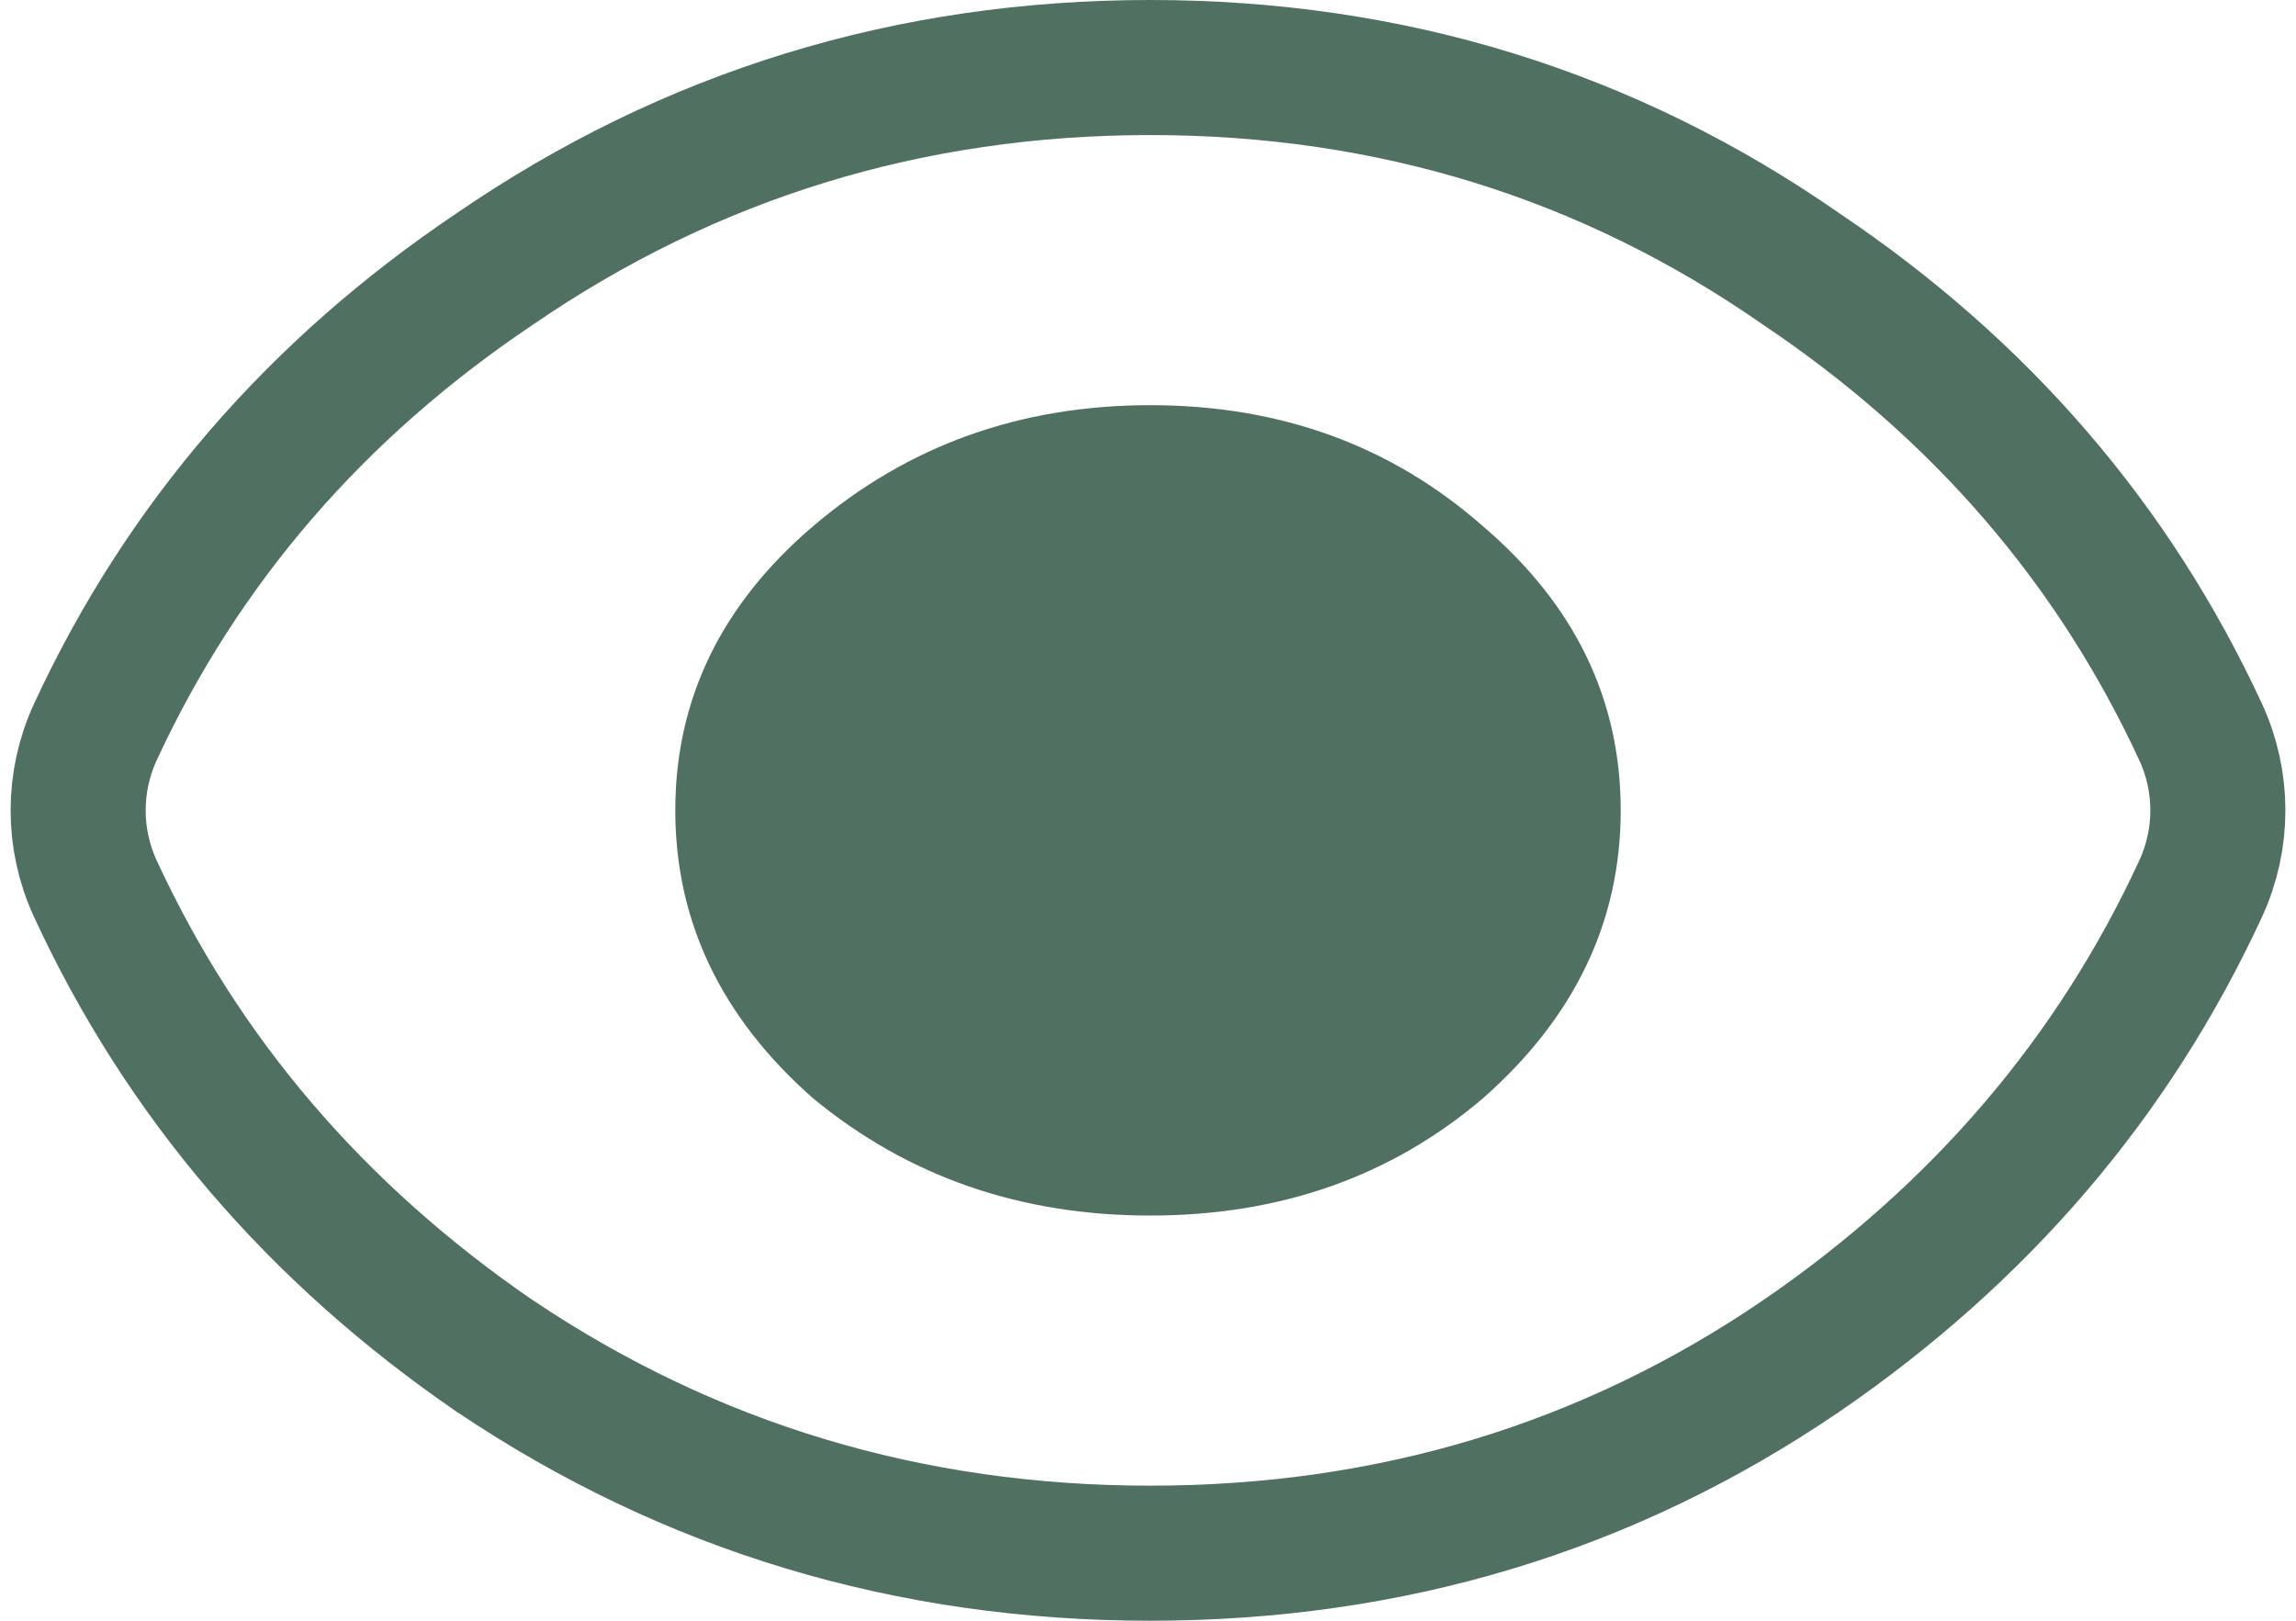
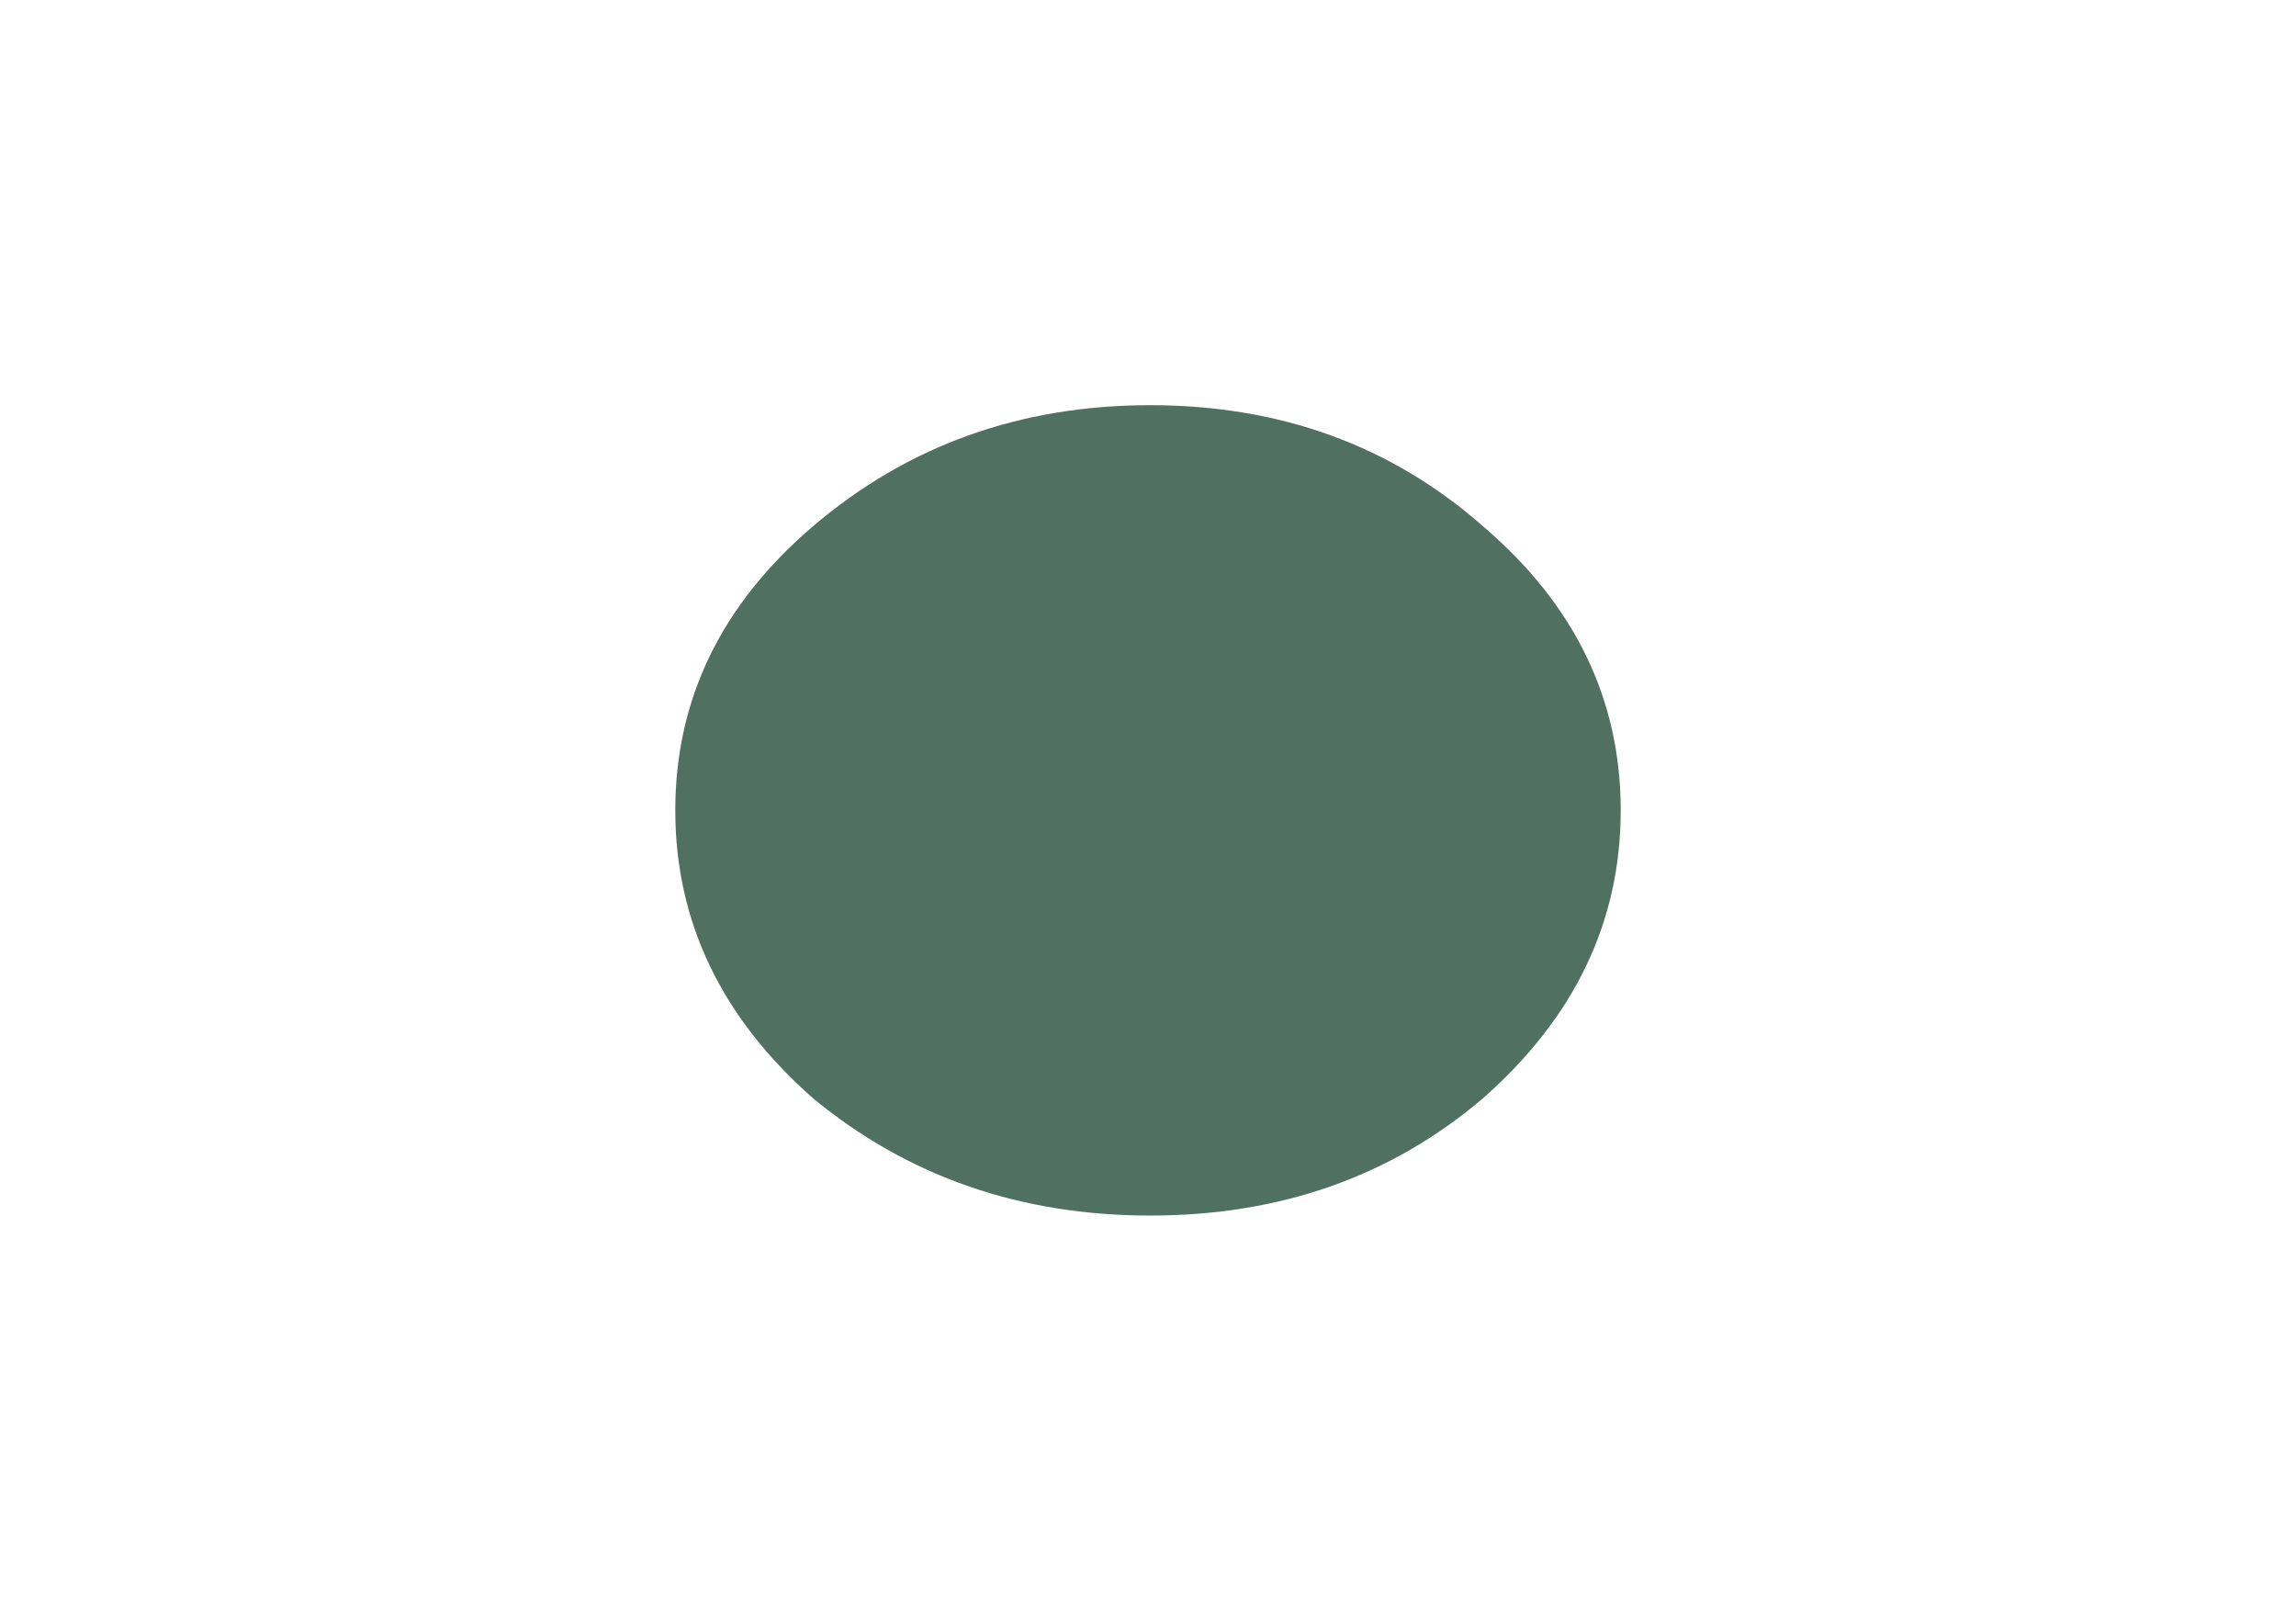
<svg xmlns="http://www.w3.org/2000/svg" width="17" height="12" viewBox="0 0 17 12" fill="none">
  <g id="eye">
-     <path id="ï- " d="M3.659 10.037L3.659 10.037L3.664 10.04C5.113 11.014 6.735 11.5 8.516 11.5C10.297 11.5 11.91 11.014 13.339 10.038L13.341 10.037C14.66 9.131 15.648 7.978 16.294 6.58C16.464 6.212 16.464 5.788 16.294 5.42C15.648 4.024 14.66 2.881 13.34 1.994C11.911 0.998 10.298 0.5 8.516 0.5C6.733 0.5 5.11 0.998 3.661 1.993C2.341 2.88 1.352 4.024 0.706 5.42C0.536 5.788 0.536 6.212 0.706 6.58C1.352 7.978 2.34 9.131 3.659 10.037Z" stroke="#507062" />
    <path id="ï_2" d="M8.516 9C7.552 9 6.72 8.71 6.019 8.131C5.34 7.533 5 6.822 5 6C5 5.178 5.34 4.477 6.019 3.897C6.72 3.299 7.552 3 8.516 3C9.48 3 10.302 3.299 10.981 3.897C11.66 4.477 12 5.178 12 6C12 6.822 11.66 7.533 10.981 8.131C10.302 8.71 9.48 9 8.516 9Z" fill="#507062" />
  </g>
</svg>